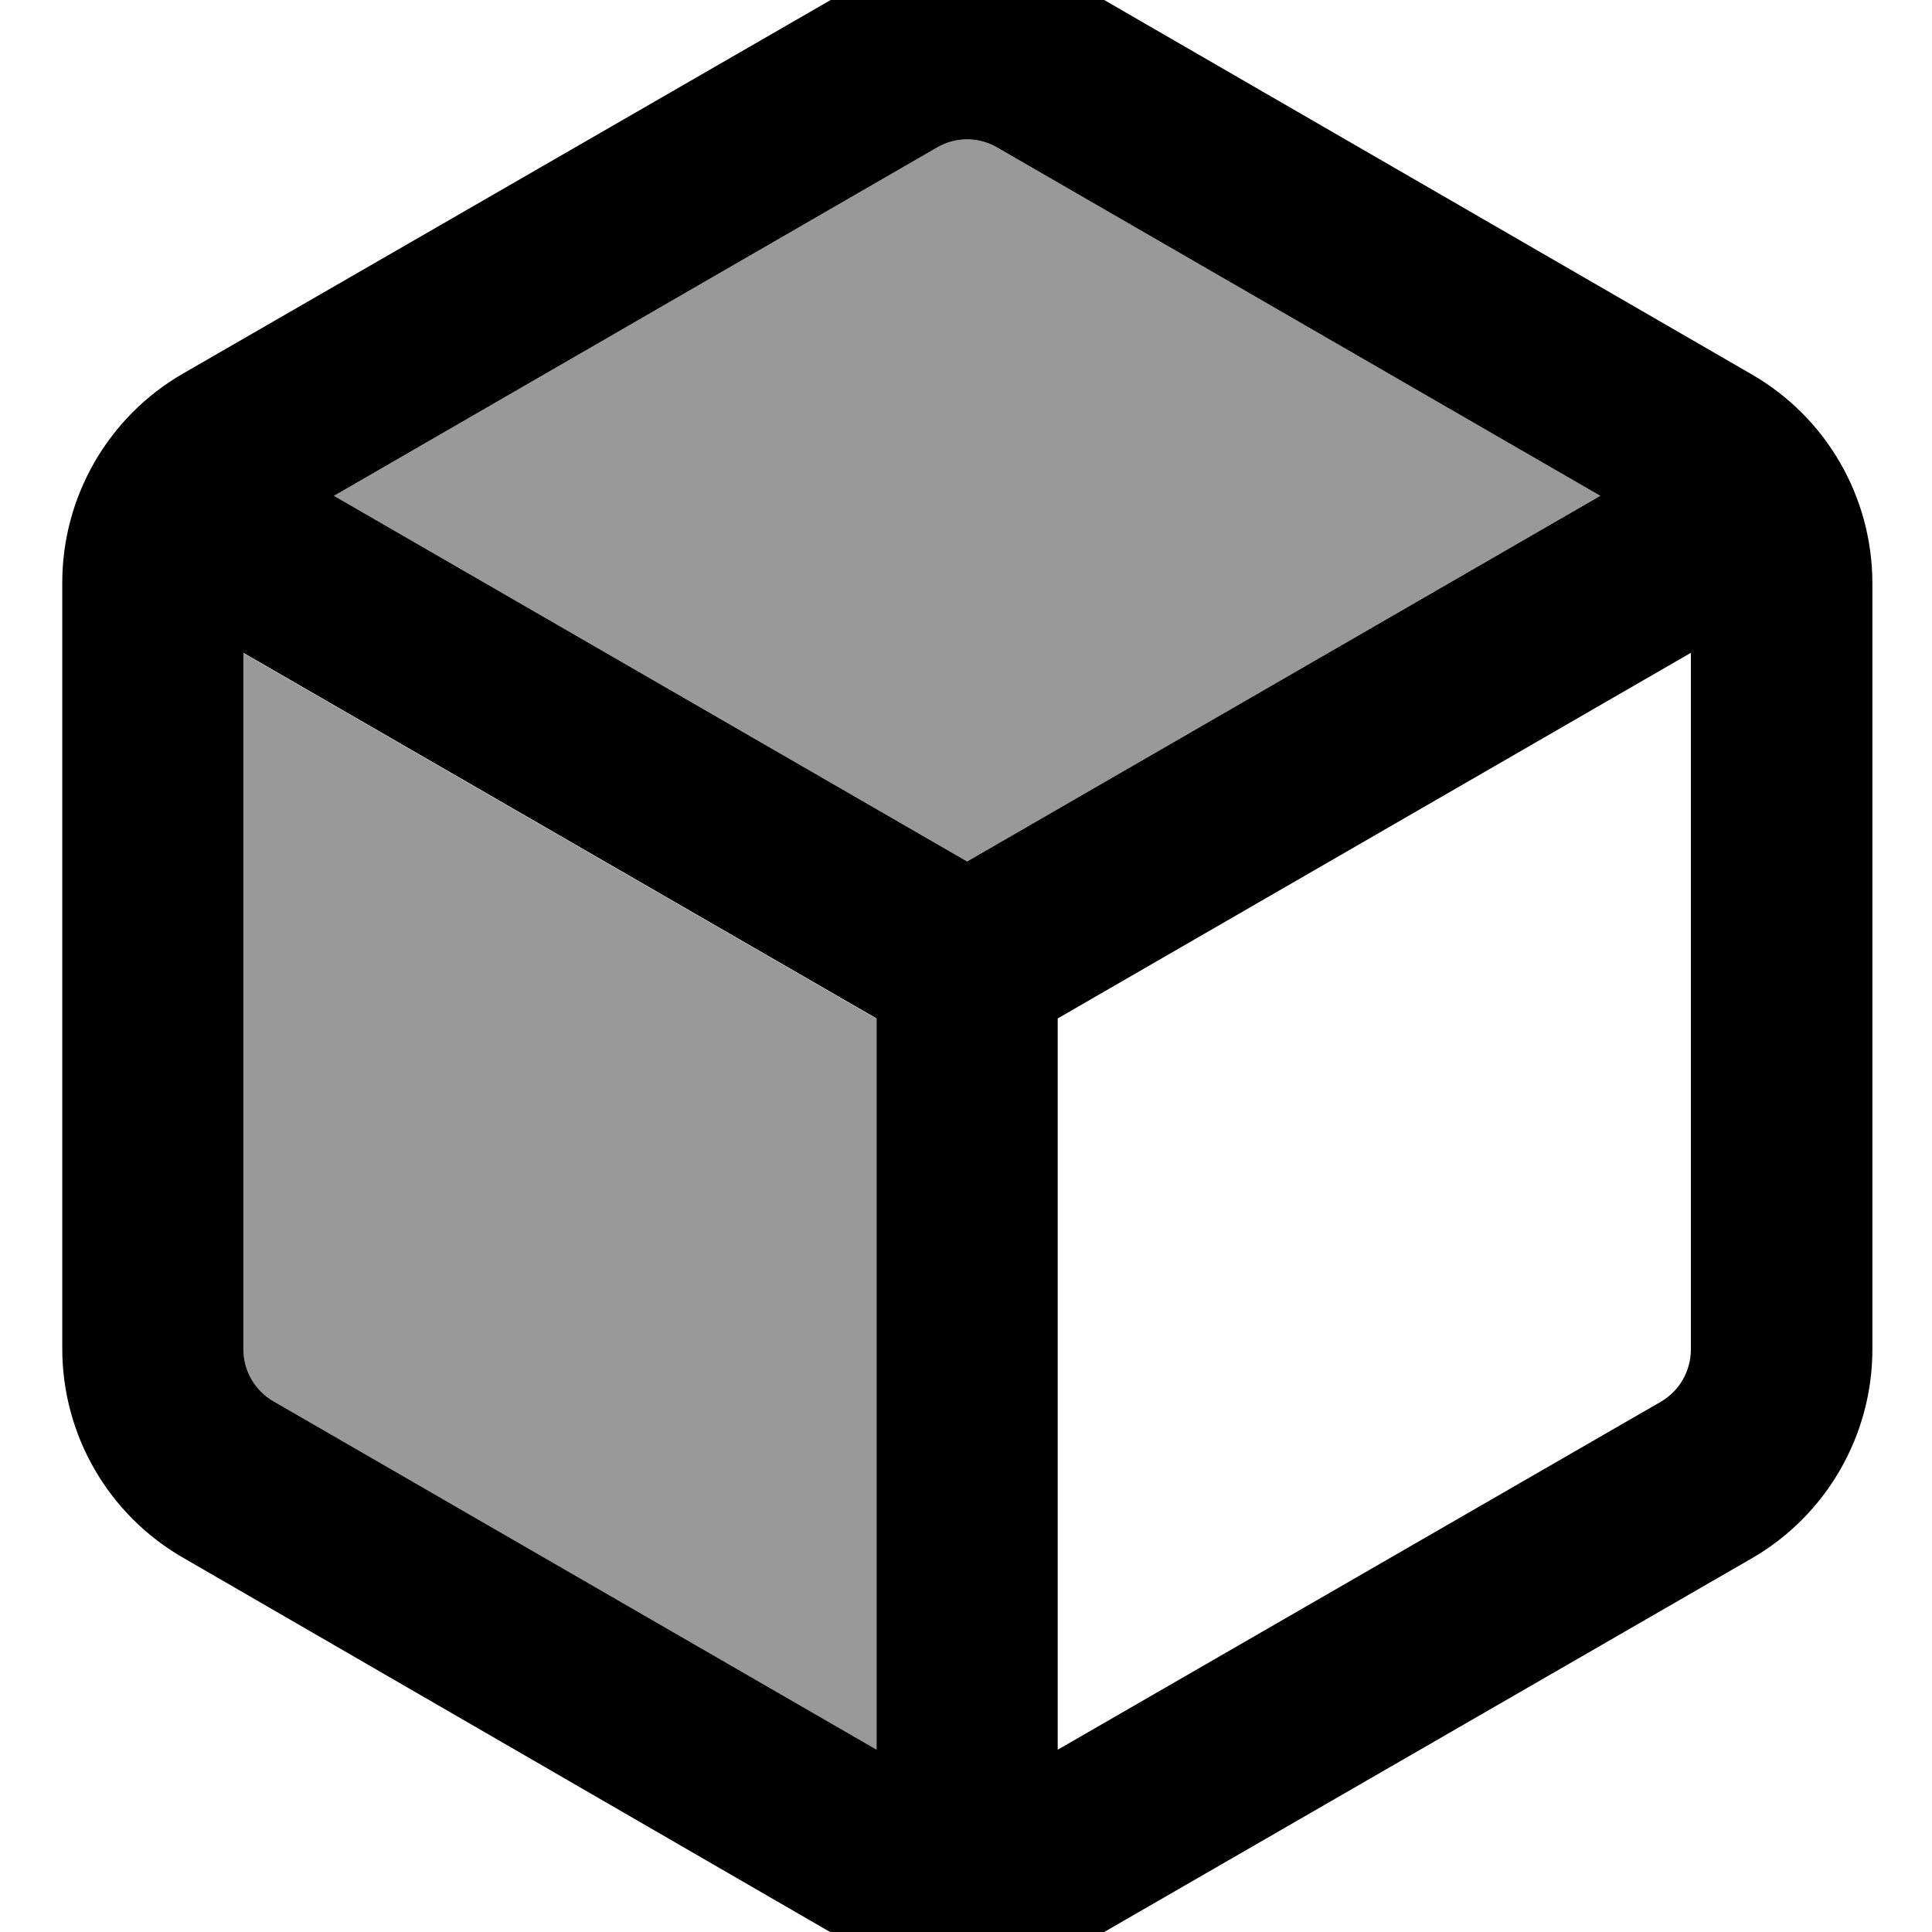
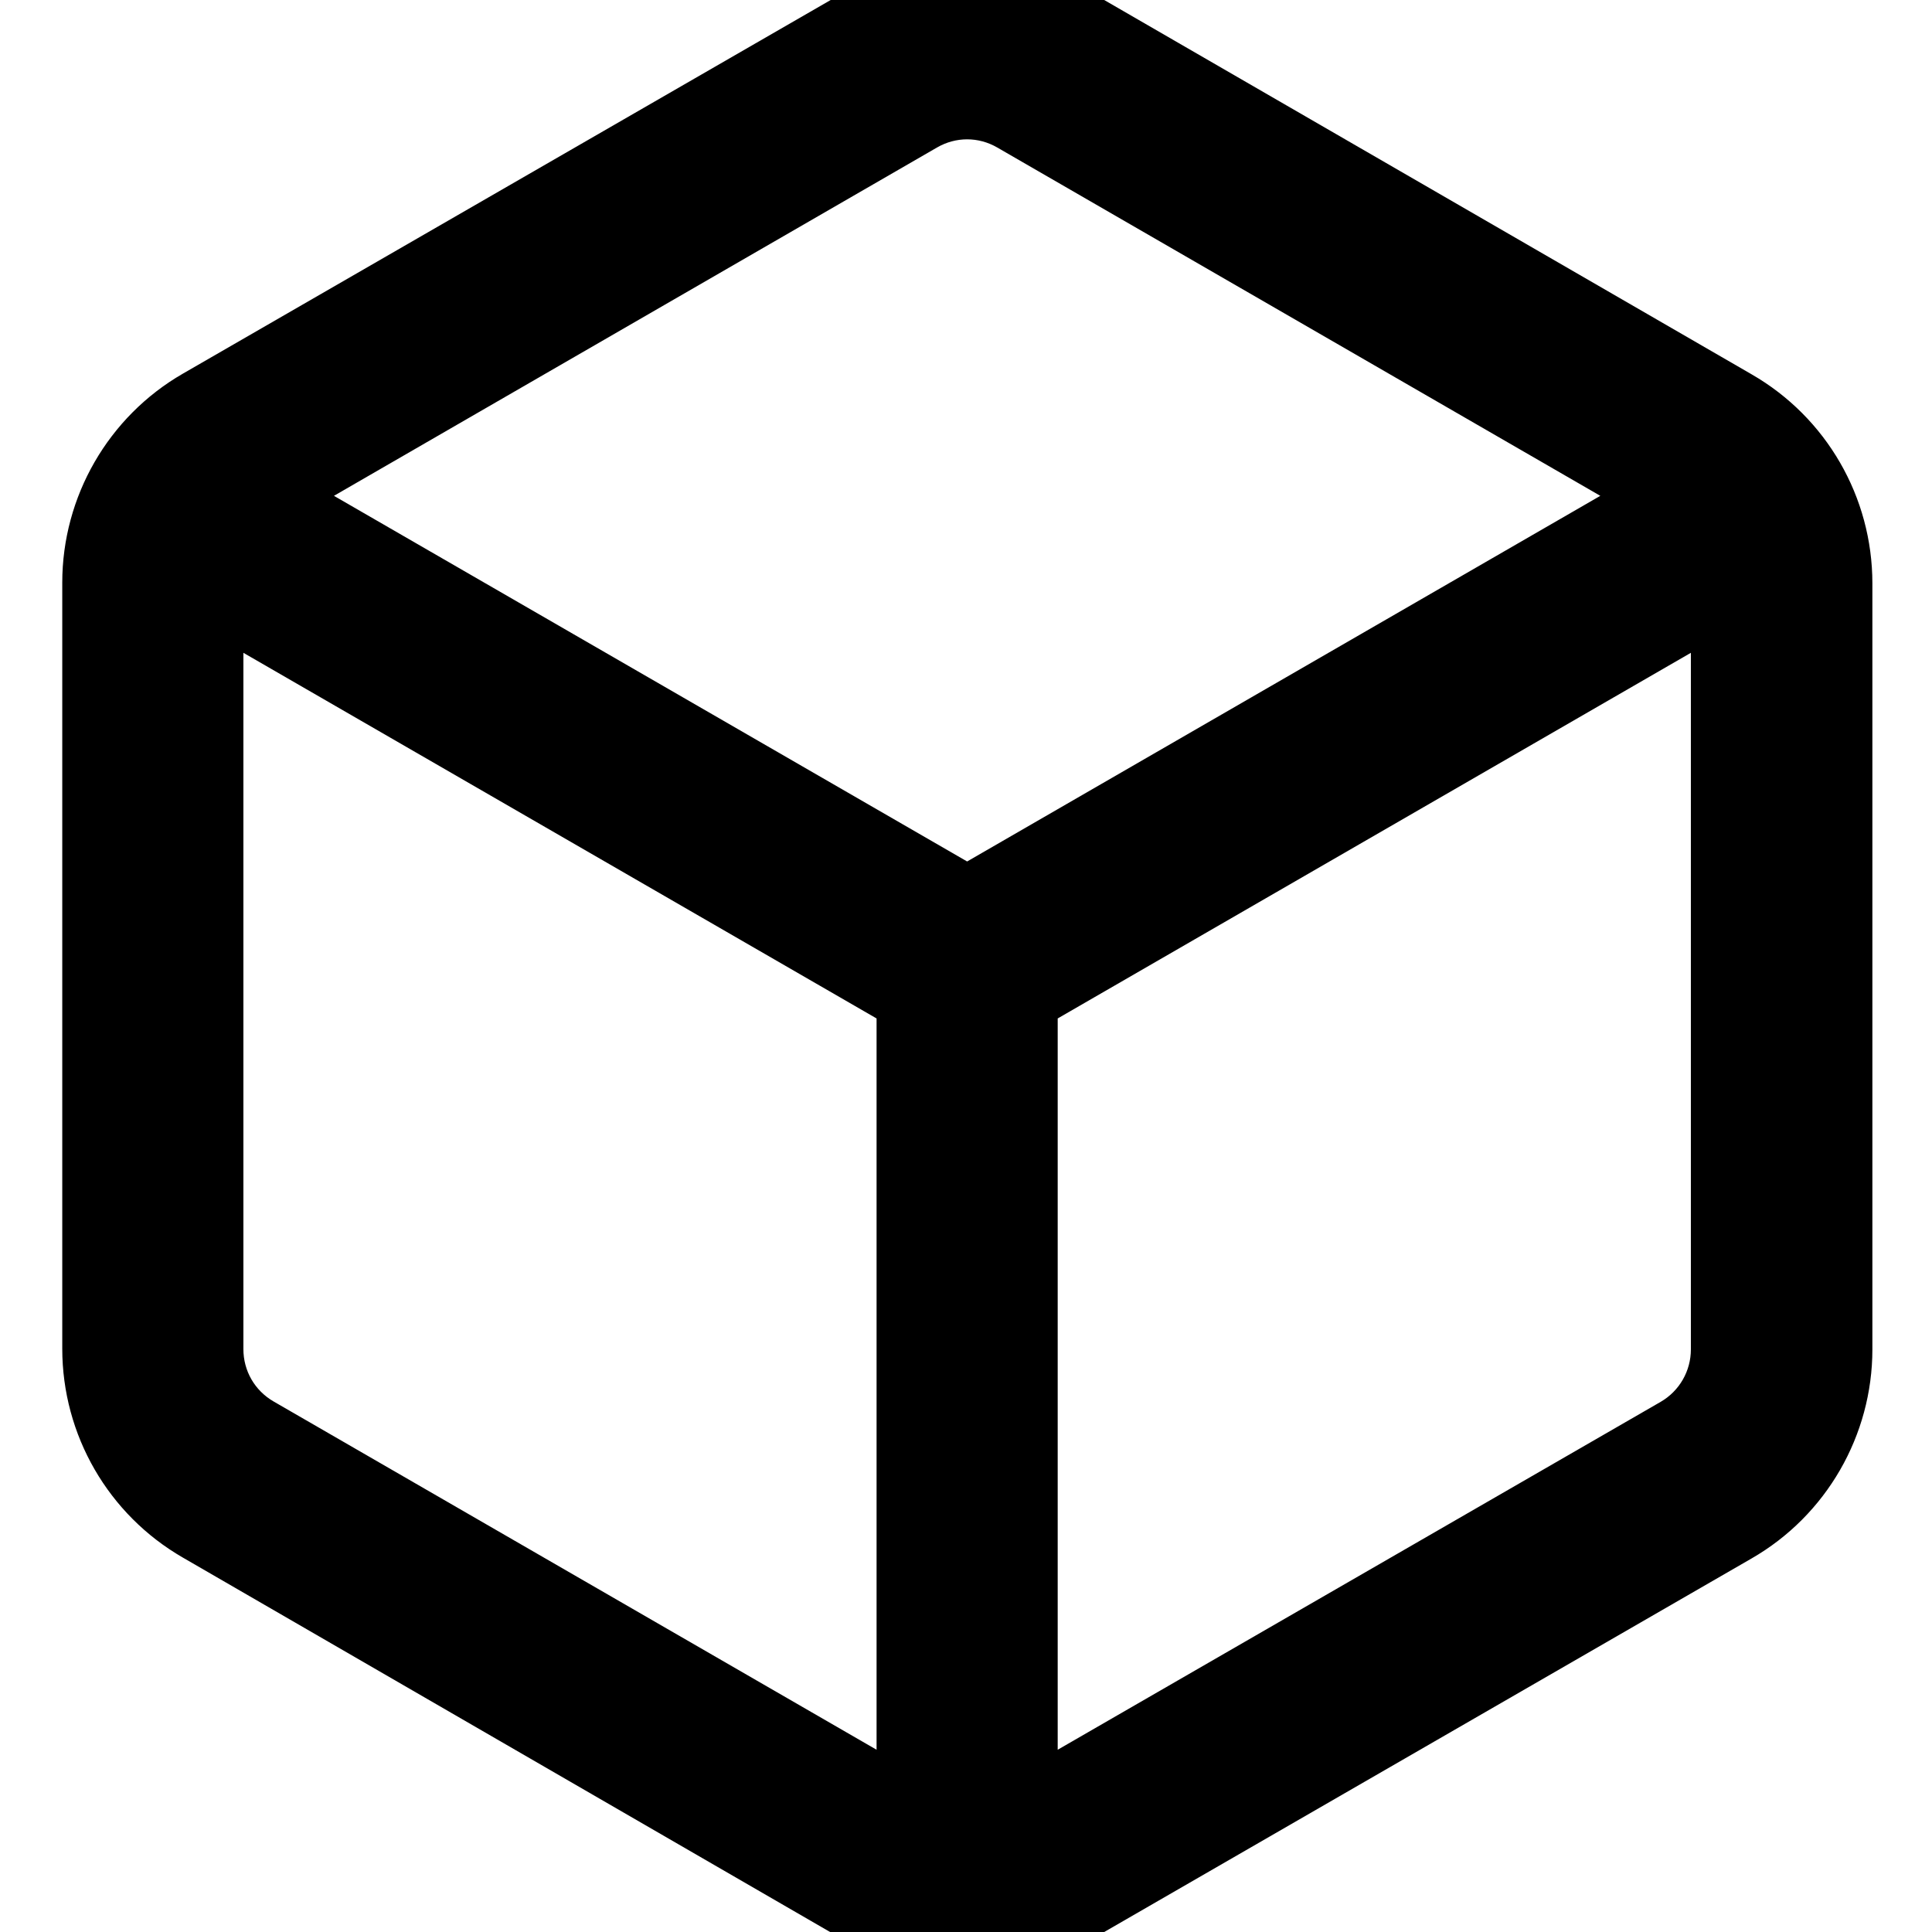
<svg xmlns="http://www.w3.org/2000/svg" viewBox="0 0 512 512">
-   <path style="fill:currentColor;opacity:.4" d="M64.5 173l0 184.6c0 5.7 3 11 8 13.9l159.8 92.3 0-193.8-167.8-96.9zm24-41.6l167.8 96.9 167.8-96.9-159.8-92.3c-5-2.9-11-2.9-16 0L88.5 131.4z" />
  <path style="fill:currentColor;opacity:1" d="M248.3 39.1c5-2.9 11-2.9 16 0l159.8 92.3-167.8 96.9-167.8-96.9 159.8-92.3zM64.5 173l167.8 96.9 0 193.8-159.8-92.3c-5-2.9-8-8.1-8-13.9l0-184.6zM280.3 463.7l0-193.8 167.8-96.9 0 184.6c0 5.7-3 11-8 13.9L280.3 463.7zm8-466.1c-19.8-11.4-44.2-11.4-64 0L48.5 99c-19.8 11.4-32 32.6-32 55.4l0 203c0 22.9 12.2 44 32 55.4L224.3 514.5c19.8 11.4 44.2 11.4 64 0L464.2 413c19.8-11.4 32-32.6 32-55.4l0-203c0-22.9-12.2-44-32-55.4L288.3-2.5z" />
</svg>